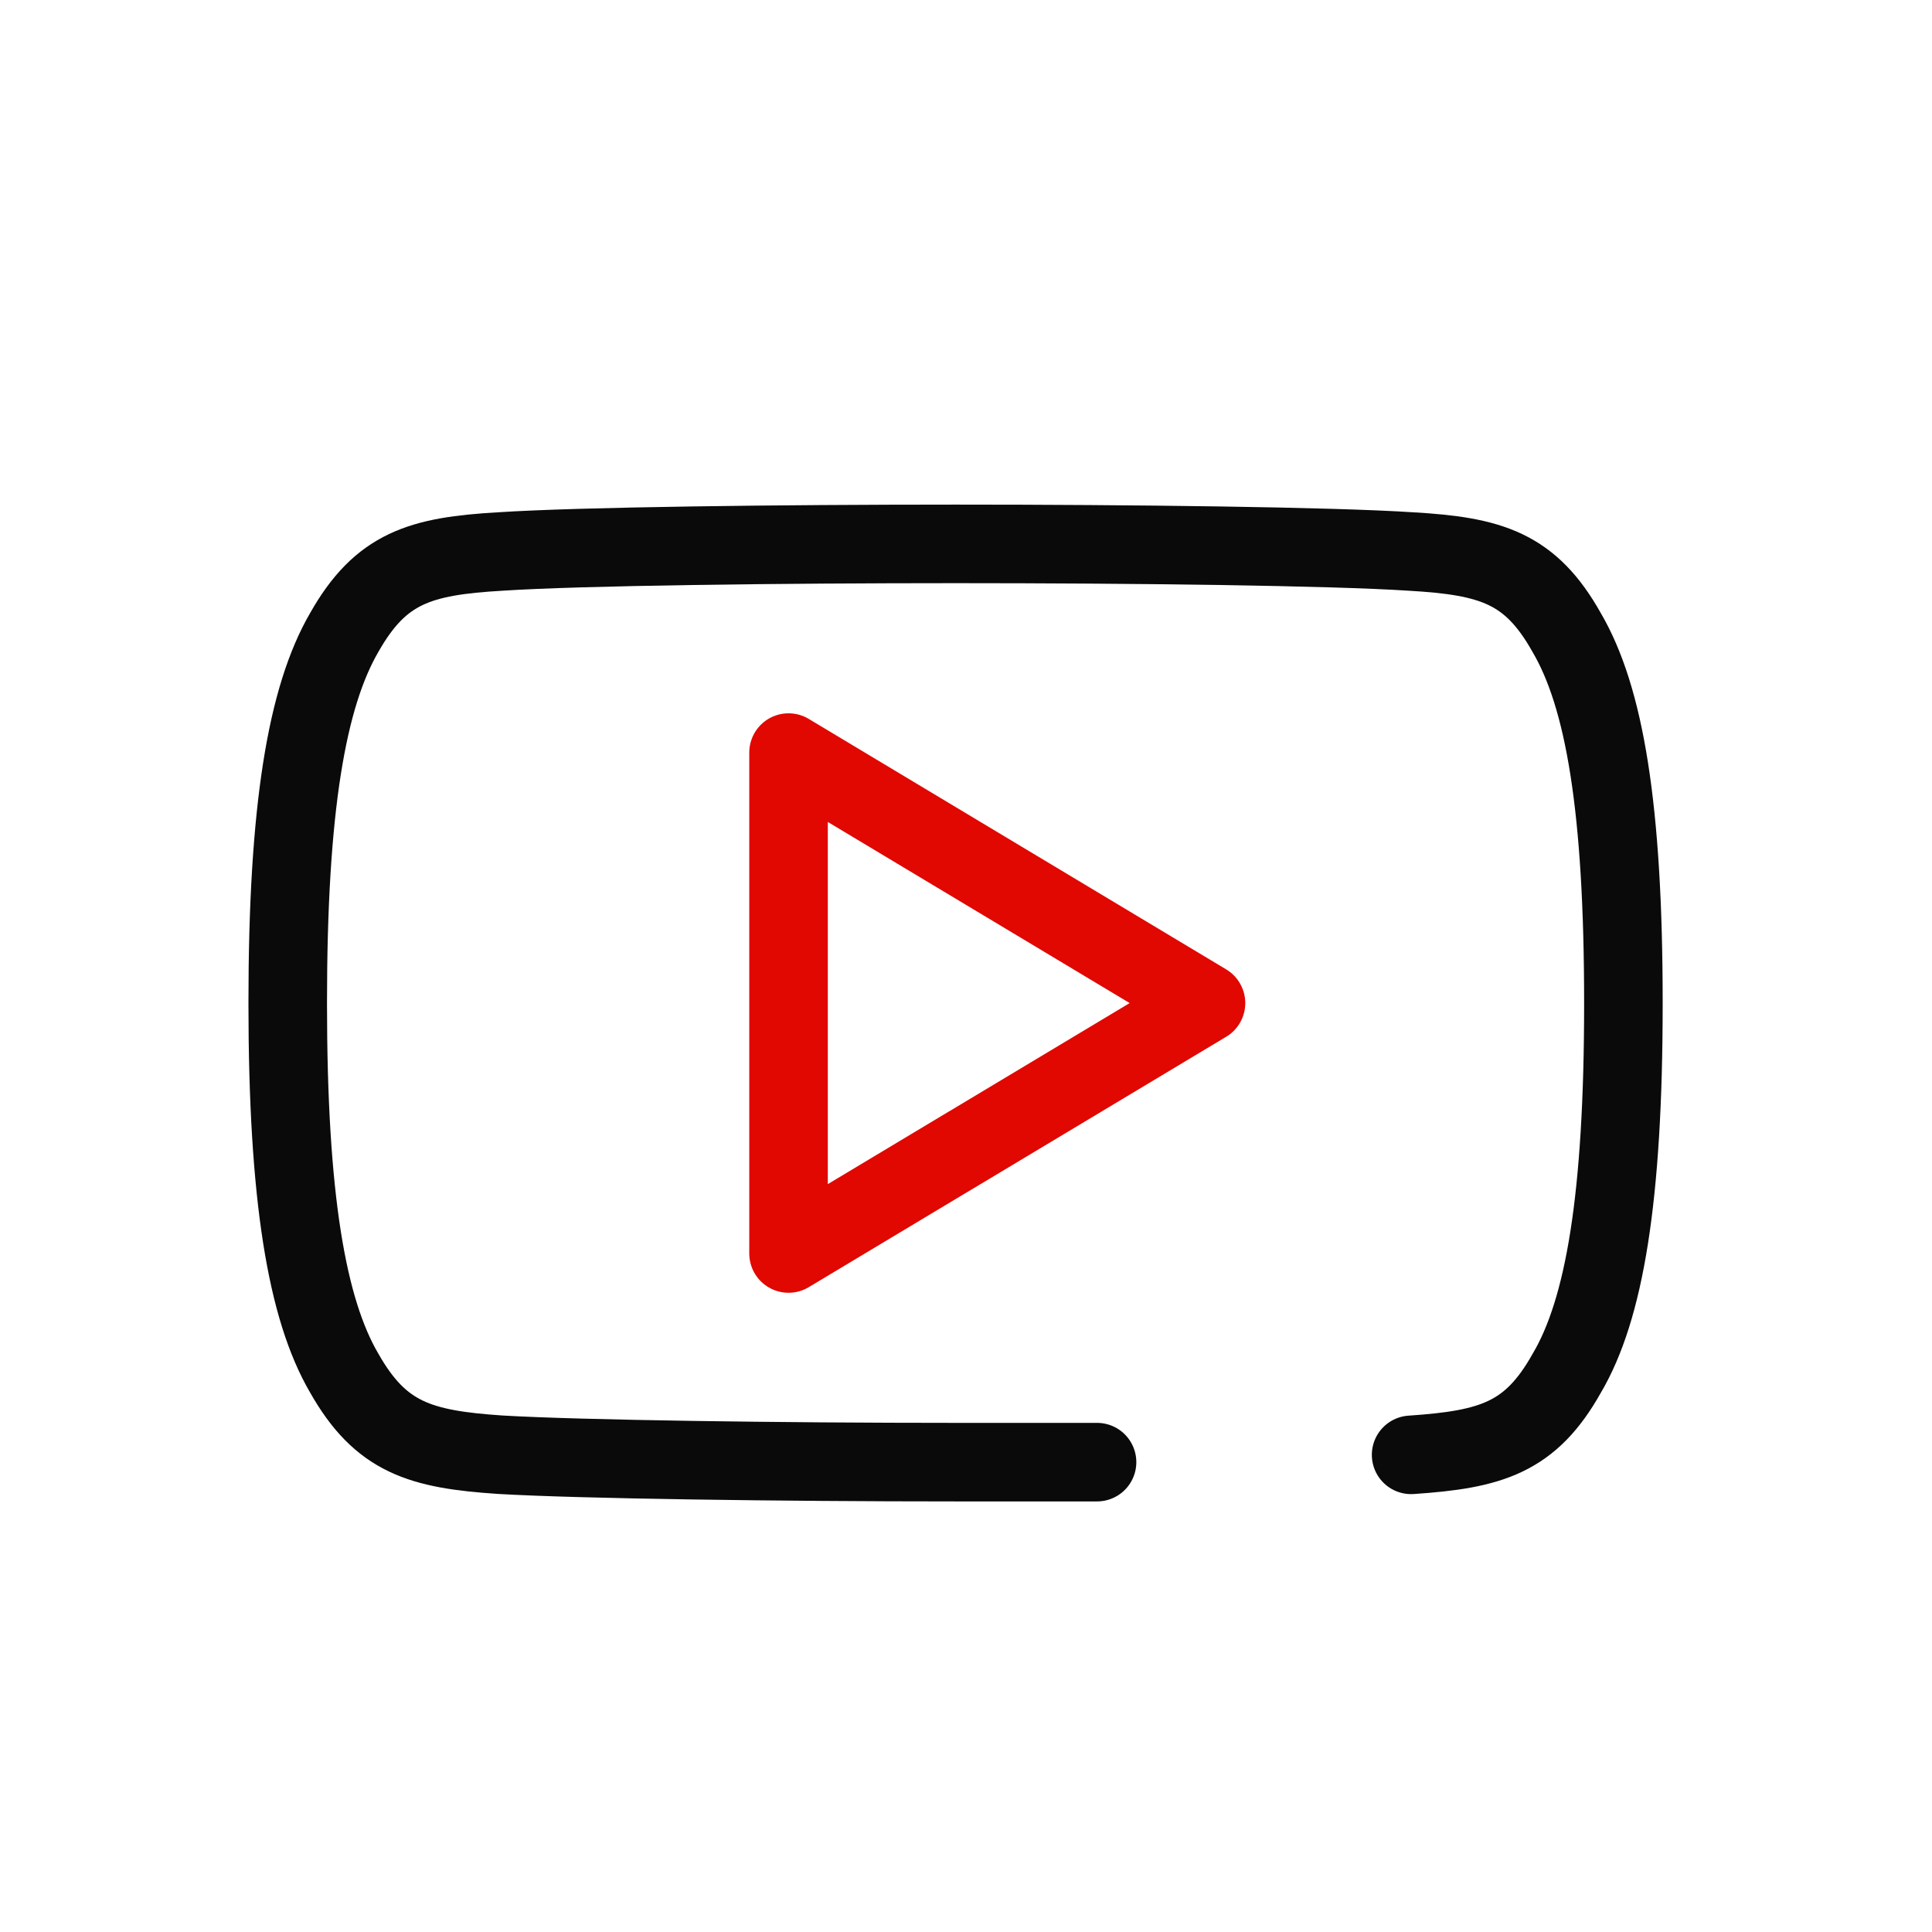
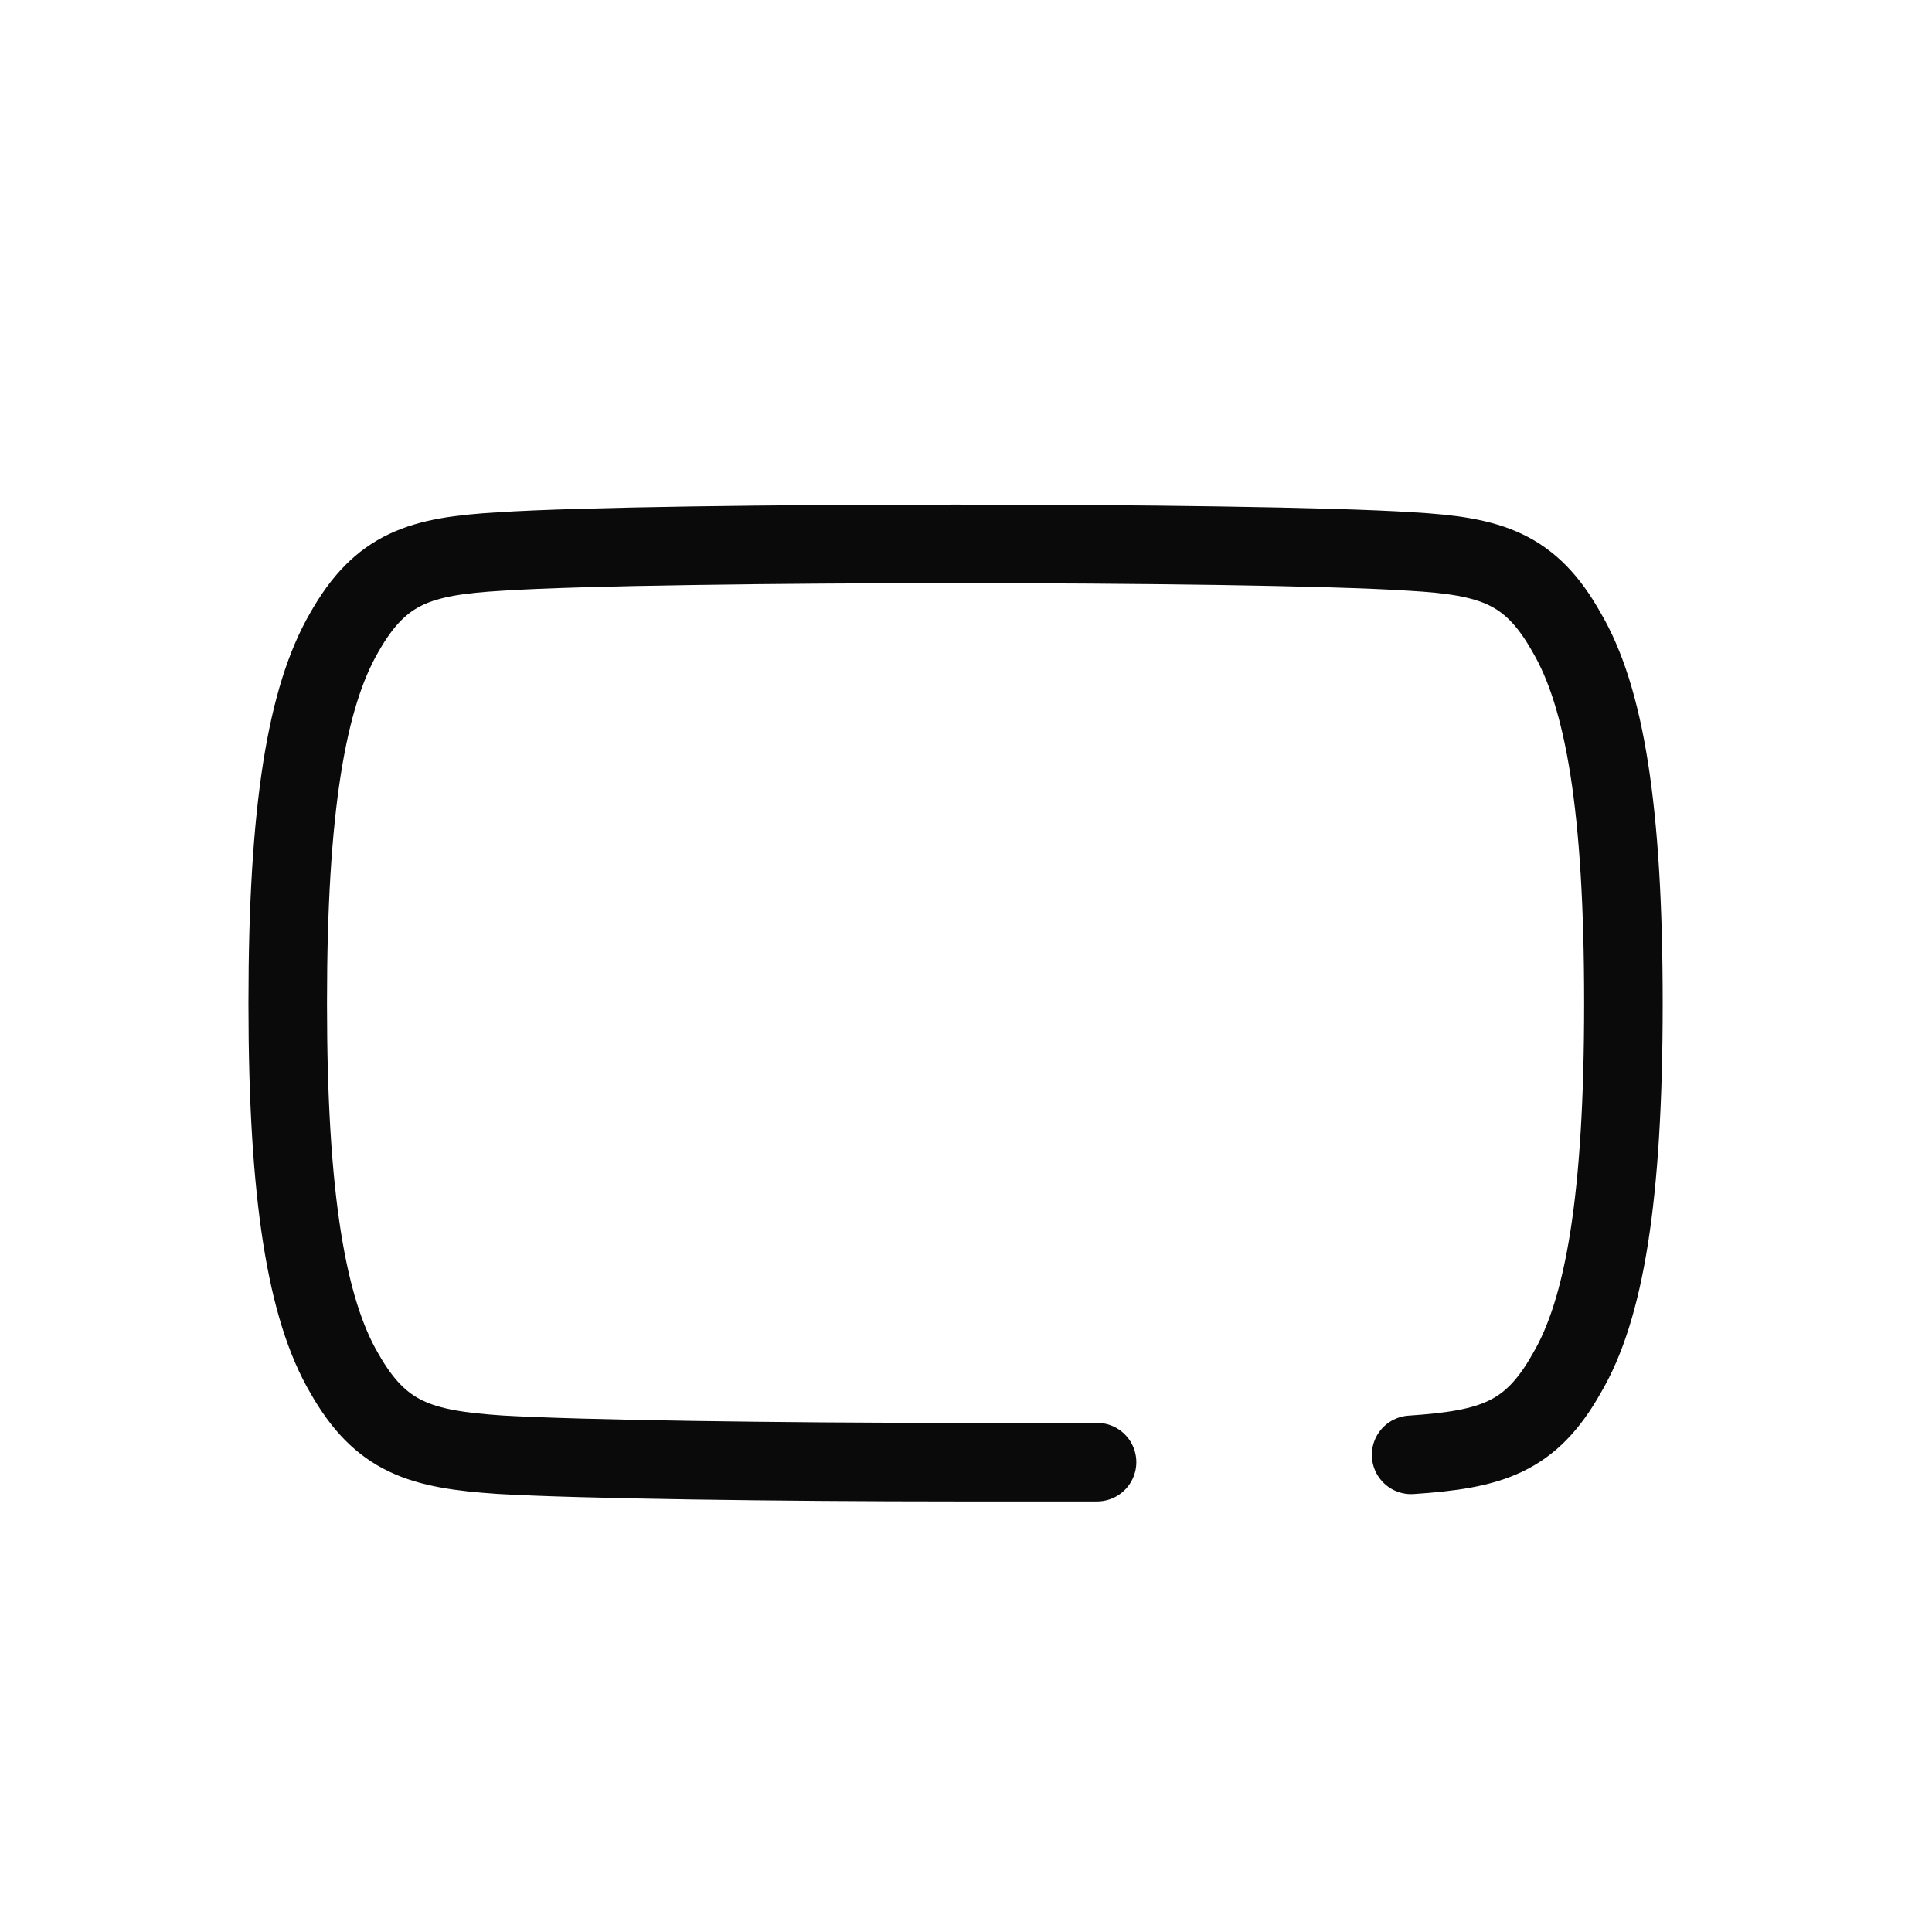
<svg xmlns="http://www.w3.org/2000/svg" width="41" height="41" viewBox="0 0 41 41" fill="none">
  <path d="M29.946 30.874C31.646 30.759 32.481 30.511 33.248 29.144C34.048 27.792 34.451 25.422 34.451 21.296V21.282C34.451 17.141 34.048 14.787 33.246 13.421C32.479 12.054 31.644 11.802 29.944 11.704C28.246 11.592 23.979 11.542 20.283 11.542C16.578 11.542 12.308 11.592 10.613 11.704C8.918 11.802 8.081 12.052 7.306 13.421C6.513 14.787 6.106 17.141 6.106 21.279V21.296C6.106 25.419 6.513 27.787 7.306 29.141C8.081 30.507 8.916 30.757 10.611 30.871C12.308 30.971 16.578 31.029 20.283 31.029H23.281" stroke="#0A0A0A" stroke-width="1.667" stroke-linecap="round" stroke-linejoin="round" />
-   <path d="M16.734 26.601V15.971L25.593 21.287L16.734 26.601Z" stroke="#E00800" stroke-width="1.667" stroke-linecap="round" stroke-linejoin="round" />
</svg>